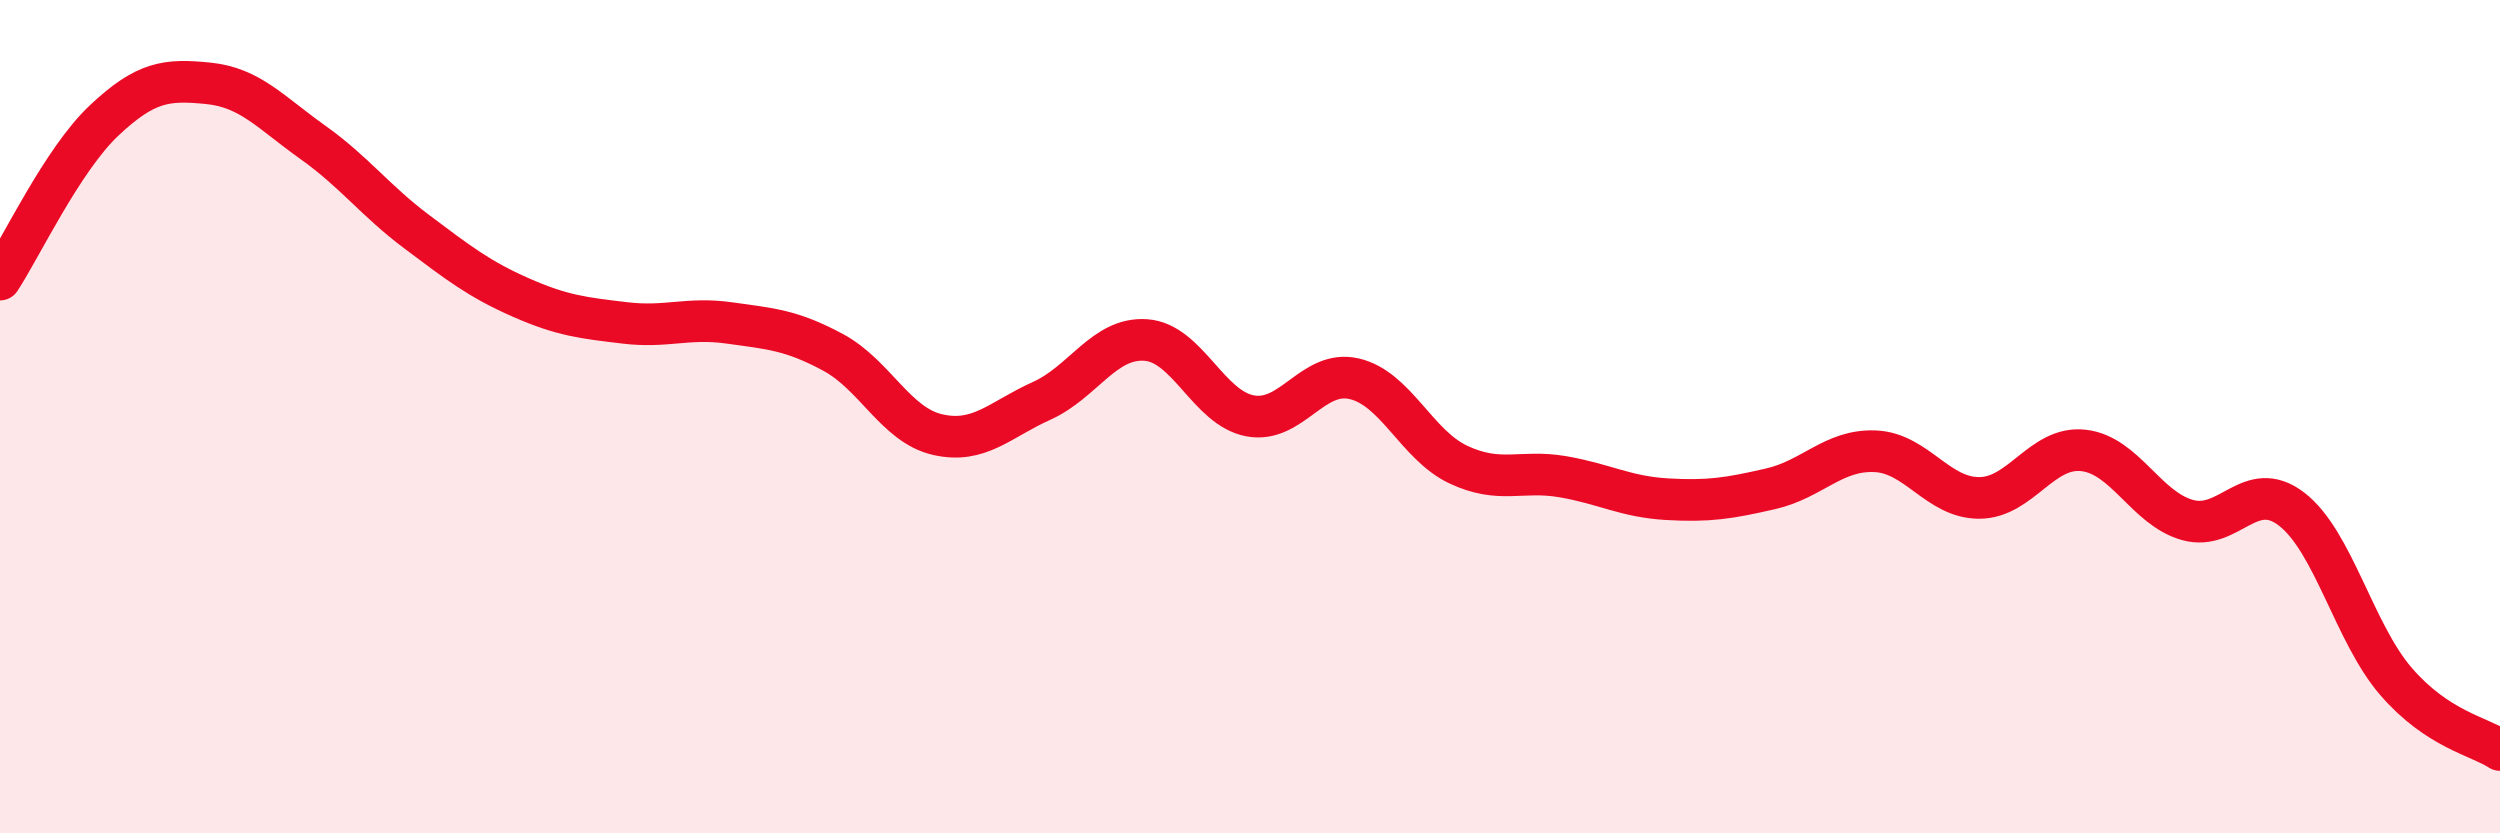
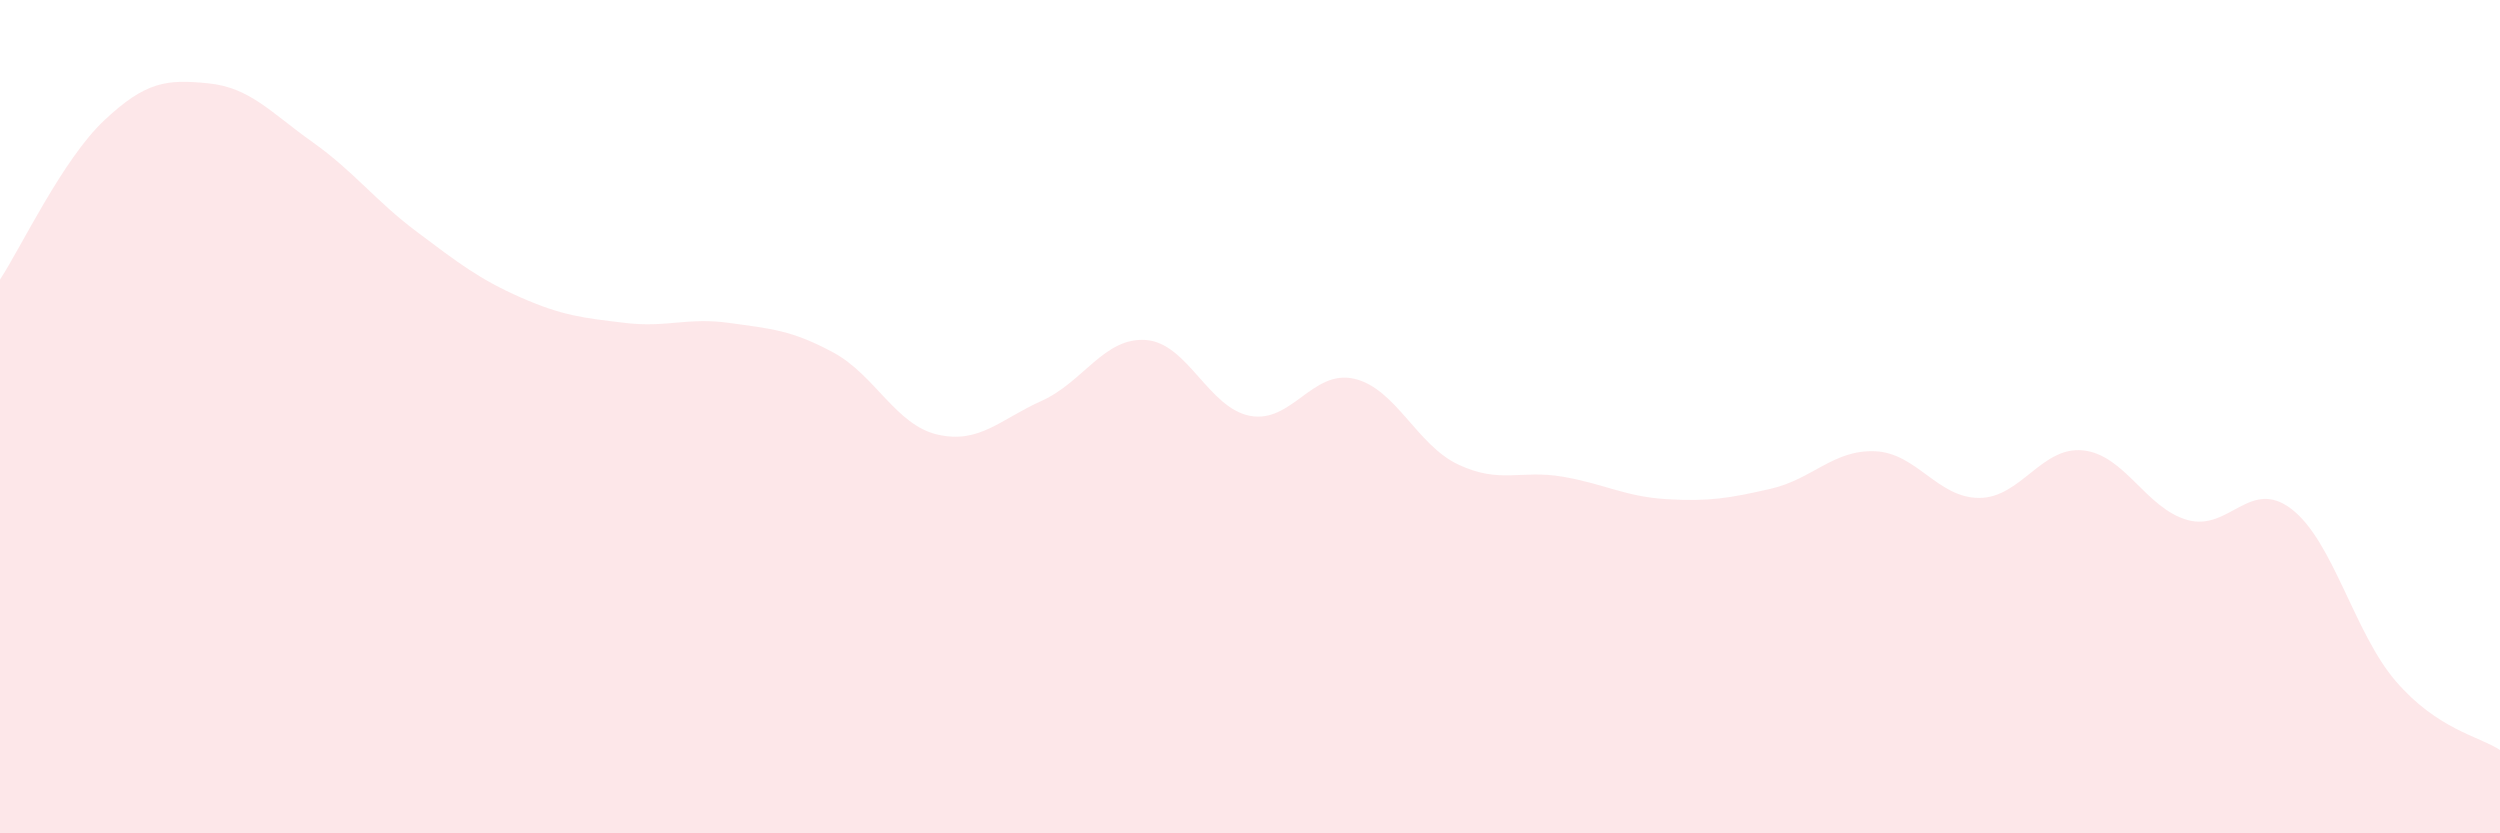
<svg xmlns="http://www.w3.org/2000/svg" width="60" height="20" viewBox="0 0 60 20">
  <path d="M 0,6.71 C 0.5,5.95 1.5,3.83 2.5,2.89 C 3.5,1.95 4,1.9 5,2 C 6,2.1 6.5,2.7 7.5,3.41 C 8.5,4.12 9,4.81 10,5.56 C 11,6.31 11.5,6.7 12.5,7.14 C 13.5,7.58 14,7.63 15,7.75 C 16,7.87 16.5,7.61 17.5,7.75 C 18.5,7.89 19,7.92 20,8.46 C 21,9 21.5,10.2 22.5,10.43 C 23.5,10.66 24,10.07 25,9.62 C 26,9.17 26.5,8.09 27.5,8.16 C 28.5,8.23 29,9.79 30,9.98 C 31,10.17 31.5,8.86 32.5,9.09 C 33.5,9.32 34,10.68 35,11.15 C 36,11.62 36.5,11.27 37.5,11.44 C 38.5,11.61 39,11.92 40,11.98 C 41,12.04 41.5,11.96 42.5,11.73 C 43.5,11.5 44,10.79 45,10.83 C 46,10.87 46.5,11.95 47.5,11.95 C 48.5,11.95 49,10.7 50,10.81 C 51,10.92 51.5,12.2 52.5,12.48 C 53.5,12.76 54,11.45 55,12.22 C 56,12.99 56.5,15.19 57.5,16.35 C 58.5,17.51 59.5,17.67 60,18L60 20L0 20Z" fill="#EB0A25" opacity="0.1" stroke-linecap="round" stroke-linejoin="round" />
-   <path d="M 0,6.71 C 0.5,5.95 1.5,3.83 2.5,2.89 C 3.5,1.95 4,1.9 5,2 C 6,2.1 6.5,2.7 7.5,3.41 C 8.5,4.12 9,4.81 10,5.56 C 11,6.31 11.5,6.7 12.5,7.14 C 13.5,7.58 14,7.63 15,7.75 C 16,7.87 16.5,7.61 17.5,7.75 C 18.5,7.89 19,7.92 20,8.46 C 21,9 21.5,10.2 22.5,10.43 C 23.5,10.66 24,10.07 25,9.62 C 26,9.17 26.5,8.09 27.5,8.16 C 28.5,8.23 29,9.79 30,9.98 C 31,10.17 31.5,8.86 32.5,9.09 C 33.5,9.32 34,10.68 35,11.15 C 36,11.62 36.5,11.27 37.5,11.44 C 38.5,11.61 39,11.92 40,11.98 C 41,12.04 41.5,11.96 42.5,11.73 C 43.5,11.5 44,10.79 45,10.83 C 46,10.87 46.5,11.95 47.5,11.95 C 48.5,11.95 49,10.7 50,10.81 C 51,10.92 51.5,12.2 52.5,12.48 C 53.5,12.76 54,11.45 55,12.22 C 56,12.99 56.5,15.19 57.5,16.35 C 58.5,17.51 59.5,17.67 60,18" stroke="#EB0A25" stroke-width="1" fill="none" stroke-linecap="round" stroke-linejoin="round" />
</svg>